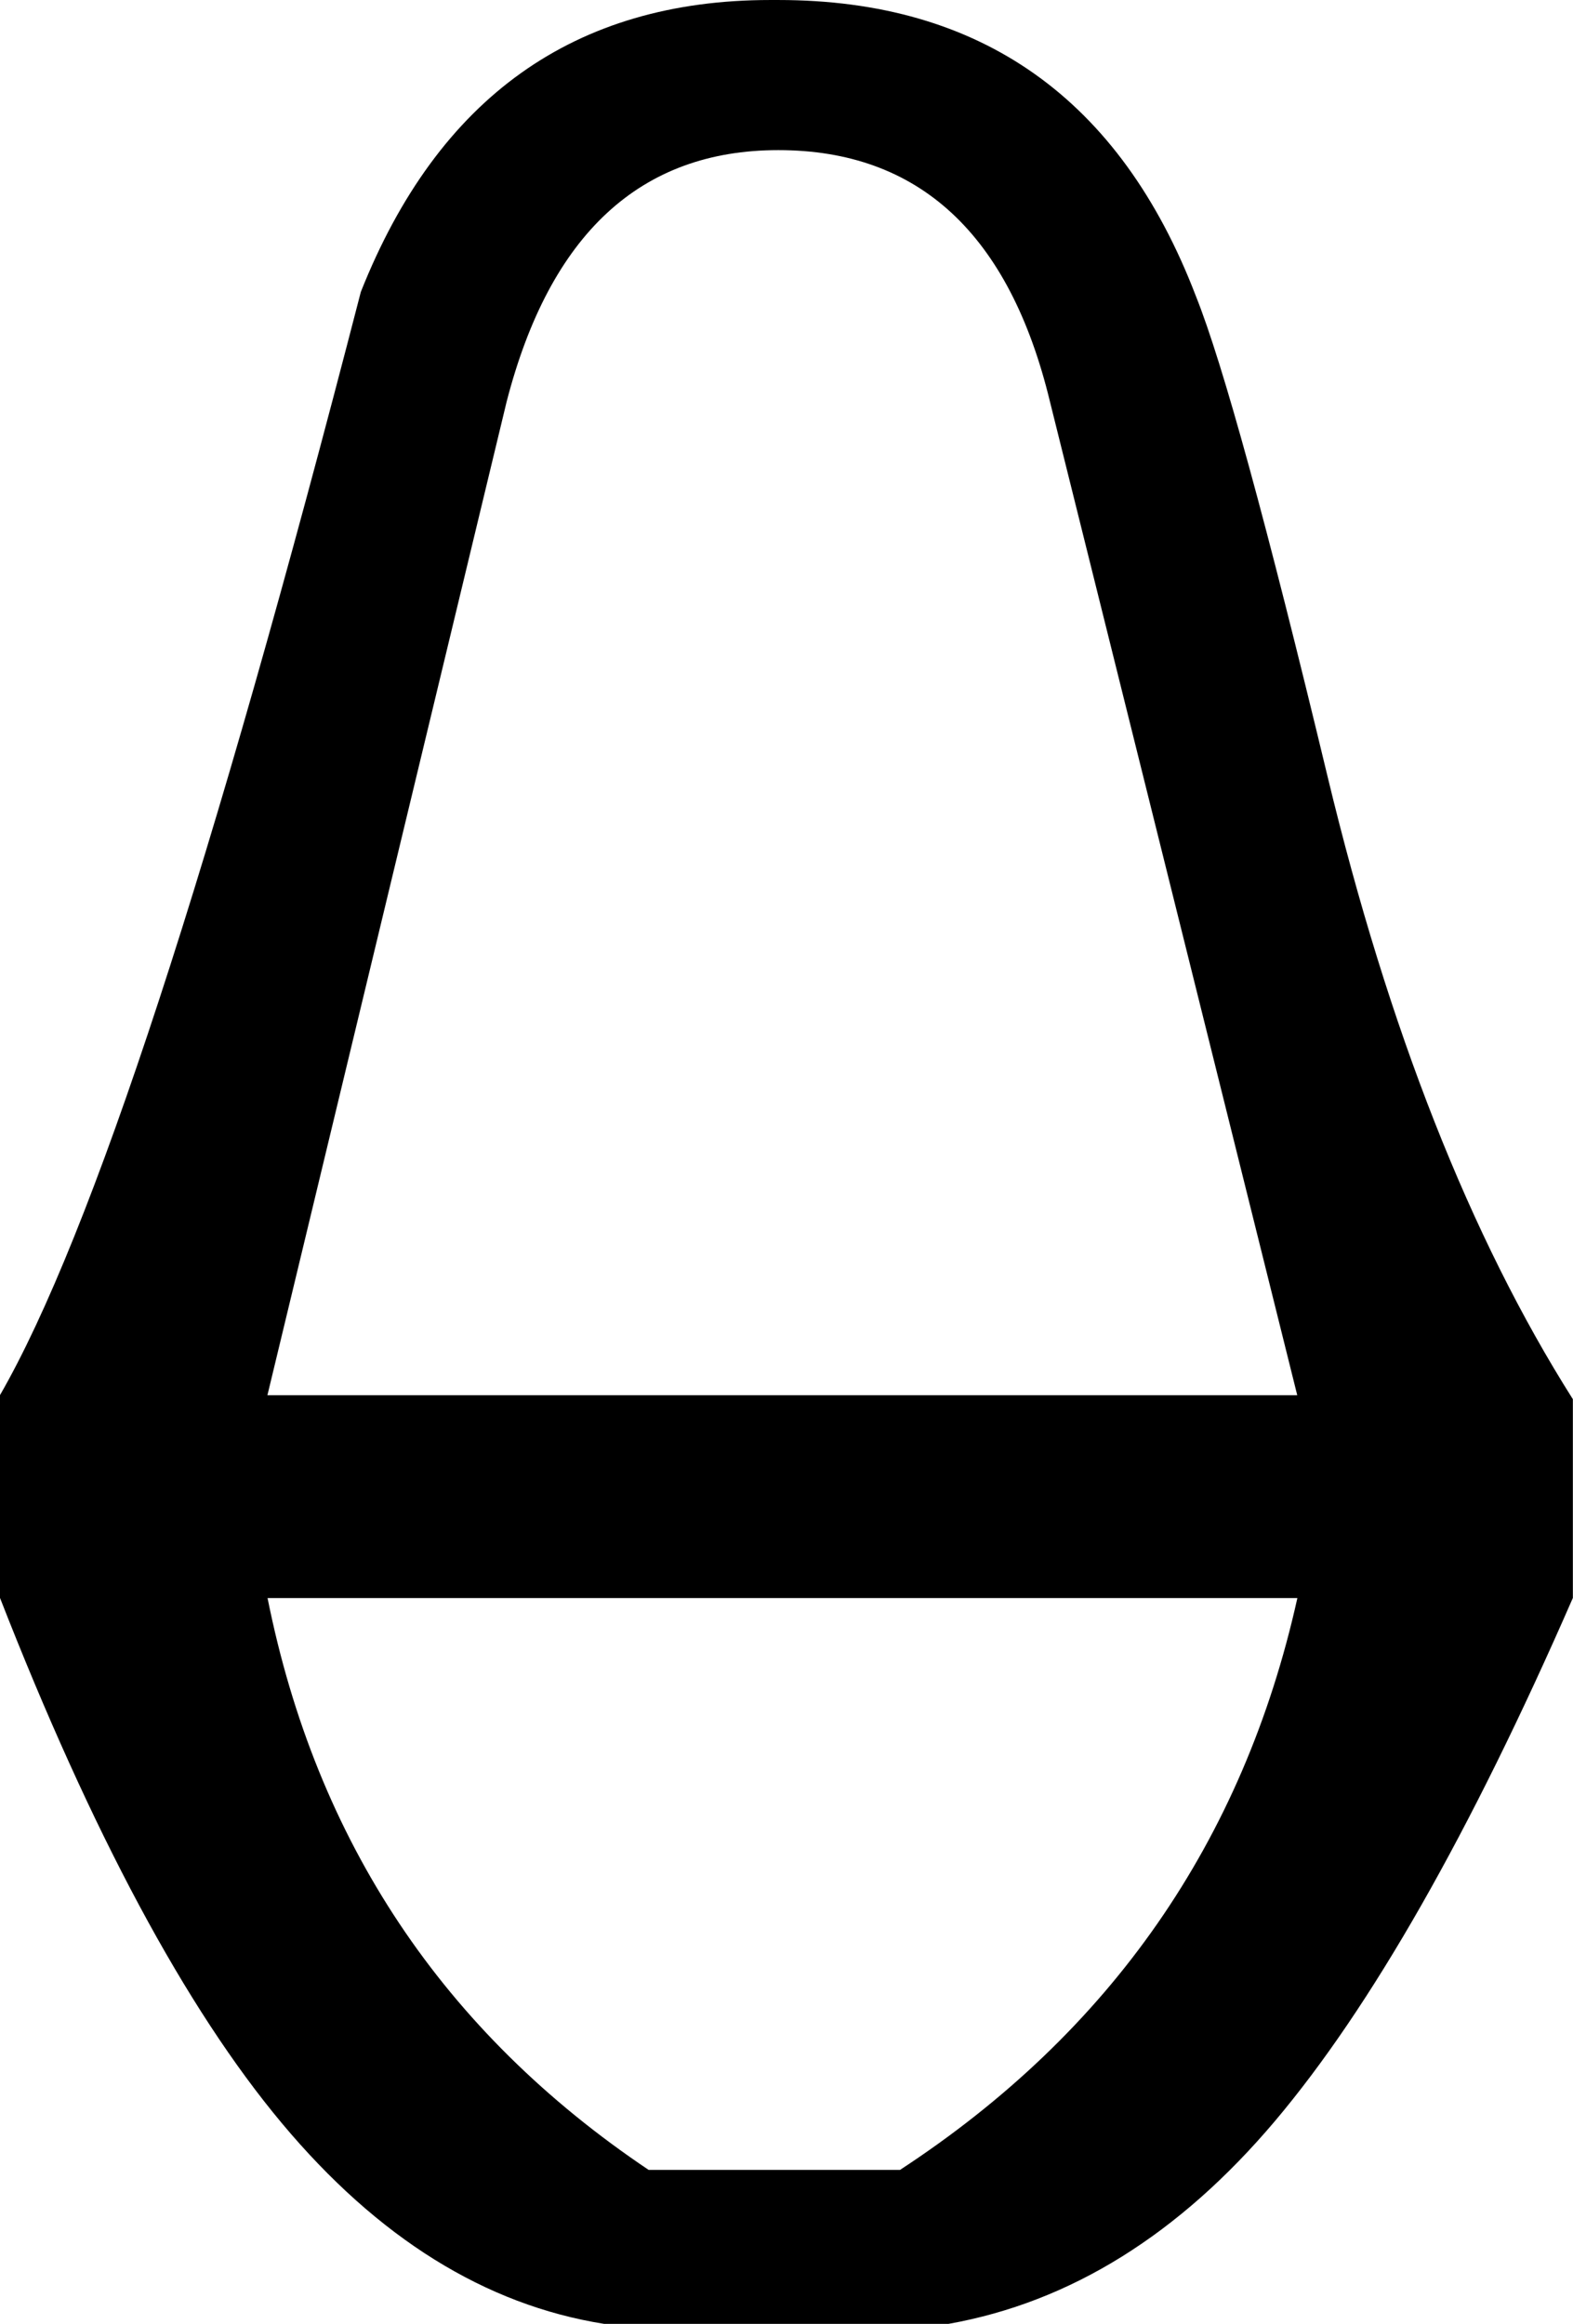
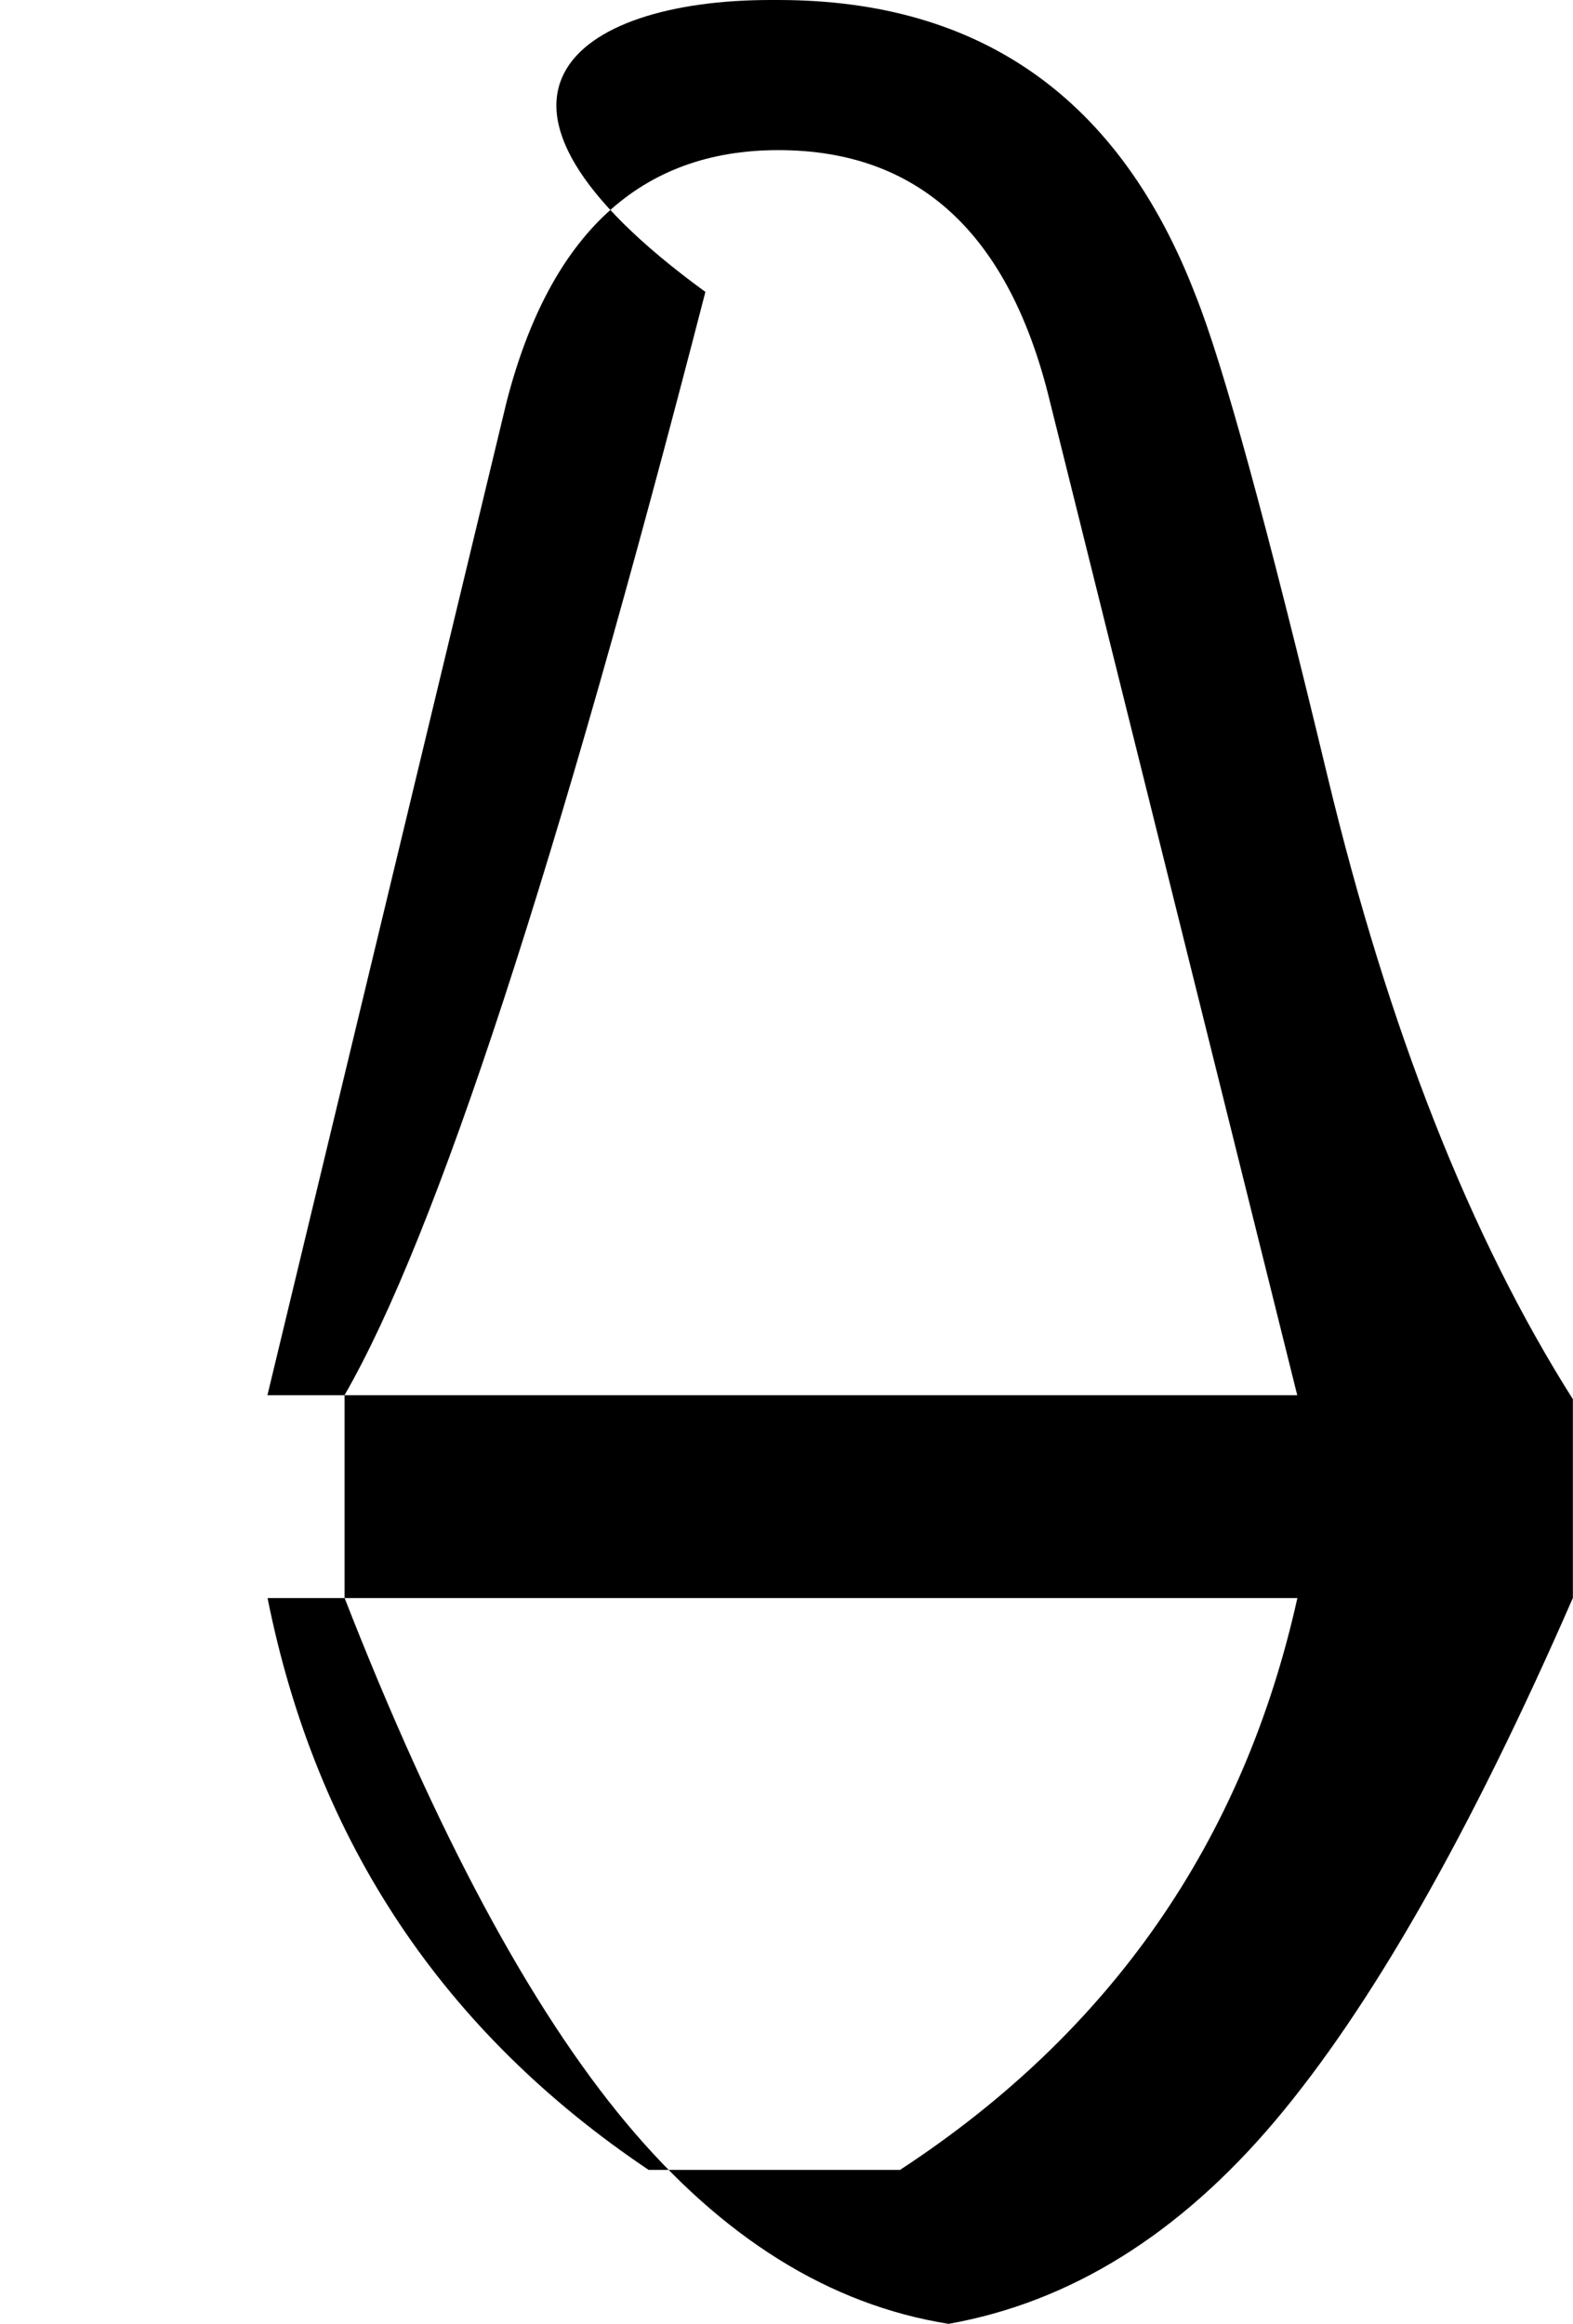
<svg xmlns="http://www.w3.org/2000/svg" id="a" data-name="Ebene 1" width="4.331mm" height="6.396mm" viewBox="0 0 12.276 18.129">
-   <path d="M6.074,1.171c-1.076,0-1.782,.654-2.12,1.962l-1.867,7.751H10.124l-1.93-7.751c-.316-1.308-1.023-1.962-2.12-1.962ZM2.088,12.466c.38,1.898,1.371,3.385,2.974,4.461h1.962c1.645-1.076,2.679-2.563,3.101-4.461H2.088ZM6.011,0c.021,0,.042,0,.063,0C7.656,0,8.743,.77,9.333,2.31c.211,.527,.554,1.777,1.028,3.749,.475,1.972,1.113,3.591,1.914,4.856v1.55c-.801,1.835-1.577,3.195-2.325,4.081-.749,.886-1.598,1.413-2.547,1.582h-2.689c-.928-.148-1.766-.67-2.515-1.566-.749-.896-1.482-2.262-2.199-4.097v-1.582c.717-1.244,1.656-4.113,2.816-8.606C3.419,.759,4.484,0,6.011,0Z" />
+   <path d="M6.074,1.171c-1.076,0-1.782,.654-2.12,1.962l-1.867,7.751H10.124l-1.93-7.751c-.316-1.308-1.023-1.962-2.12-1.962ZM2.088,12.466c.38,1.898,1.371,3.385,2.974,4.461h1.962c1.645-1.076,2.679-2.563,3.101-4.461H2.088ZM6.011,0c.021,0,.042,0,.063,0C7.656,0,8.743,.77,9.333,2.31c.211,.527,.554,1.777,1.028,3.749,.475,1.972,1.113,3.591,1.914,4.856v1.55c-.801,1.835-1.577,3.195-2.325,4.081-.749,.886-1.598,1.413-2.547,1.582c-.928-.148-1.766-.67-2.515-1.566-.749-.896-1.482-2.262-2.199-4.097v-1.582c.717-1.244,1.656-4.113,2.816-8.606C3.419,.759,4.484,0,6.011,0Z" />
</svg>